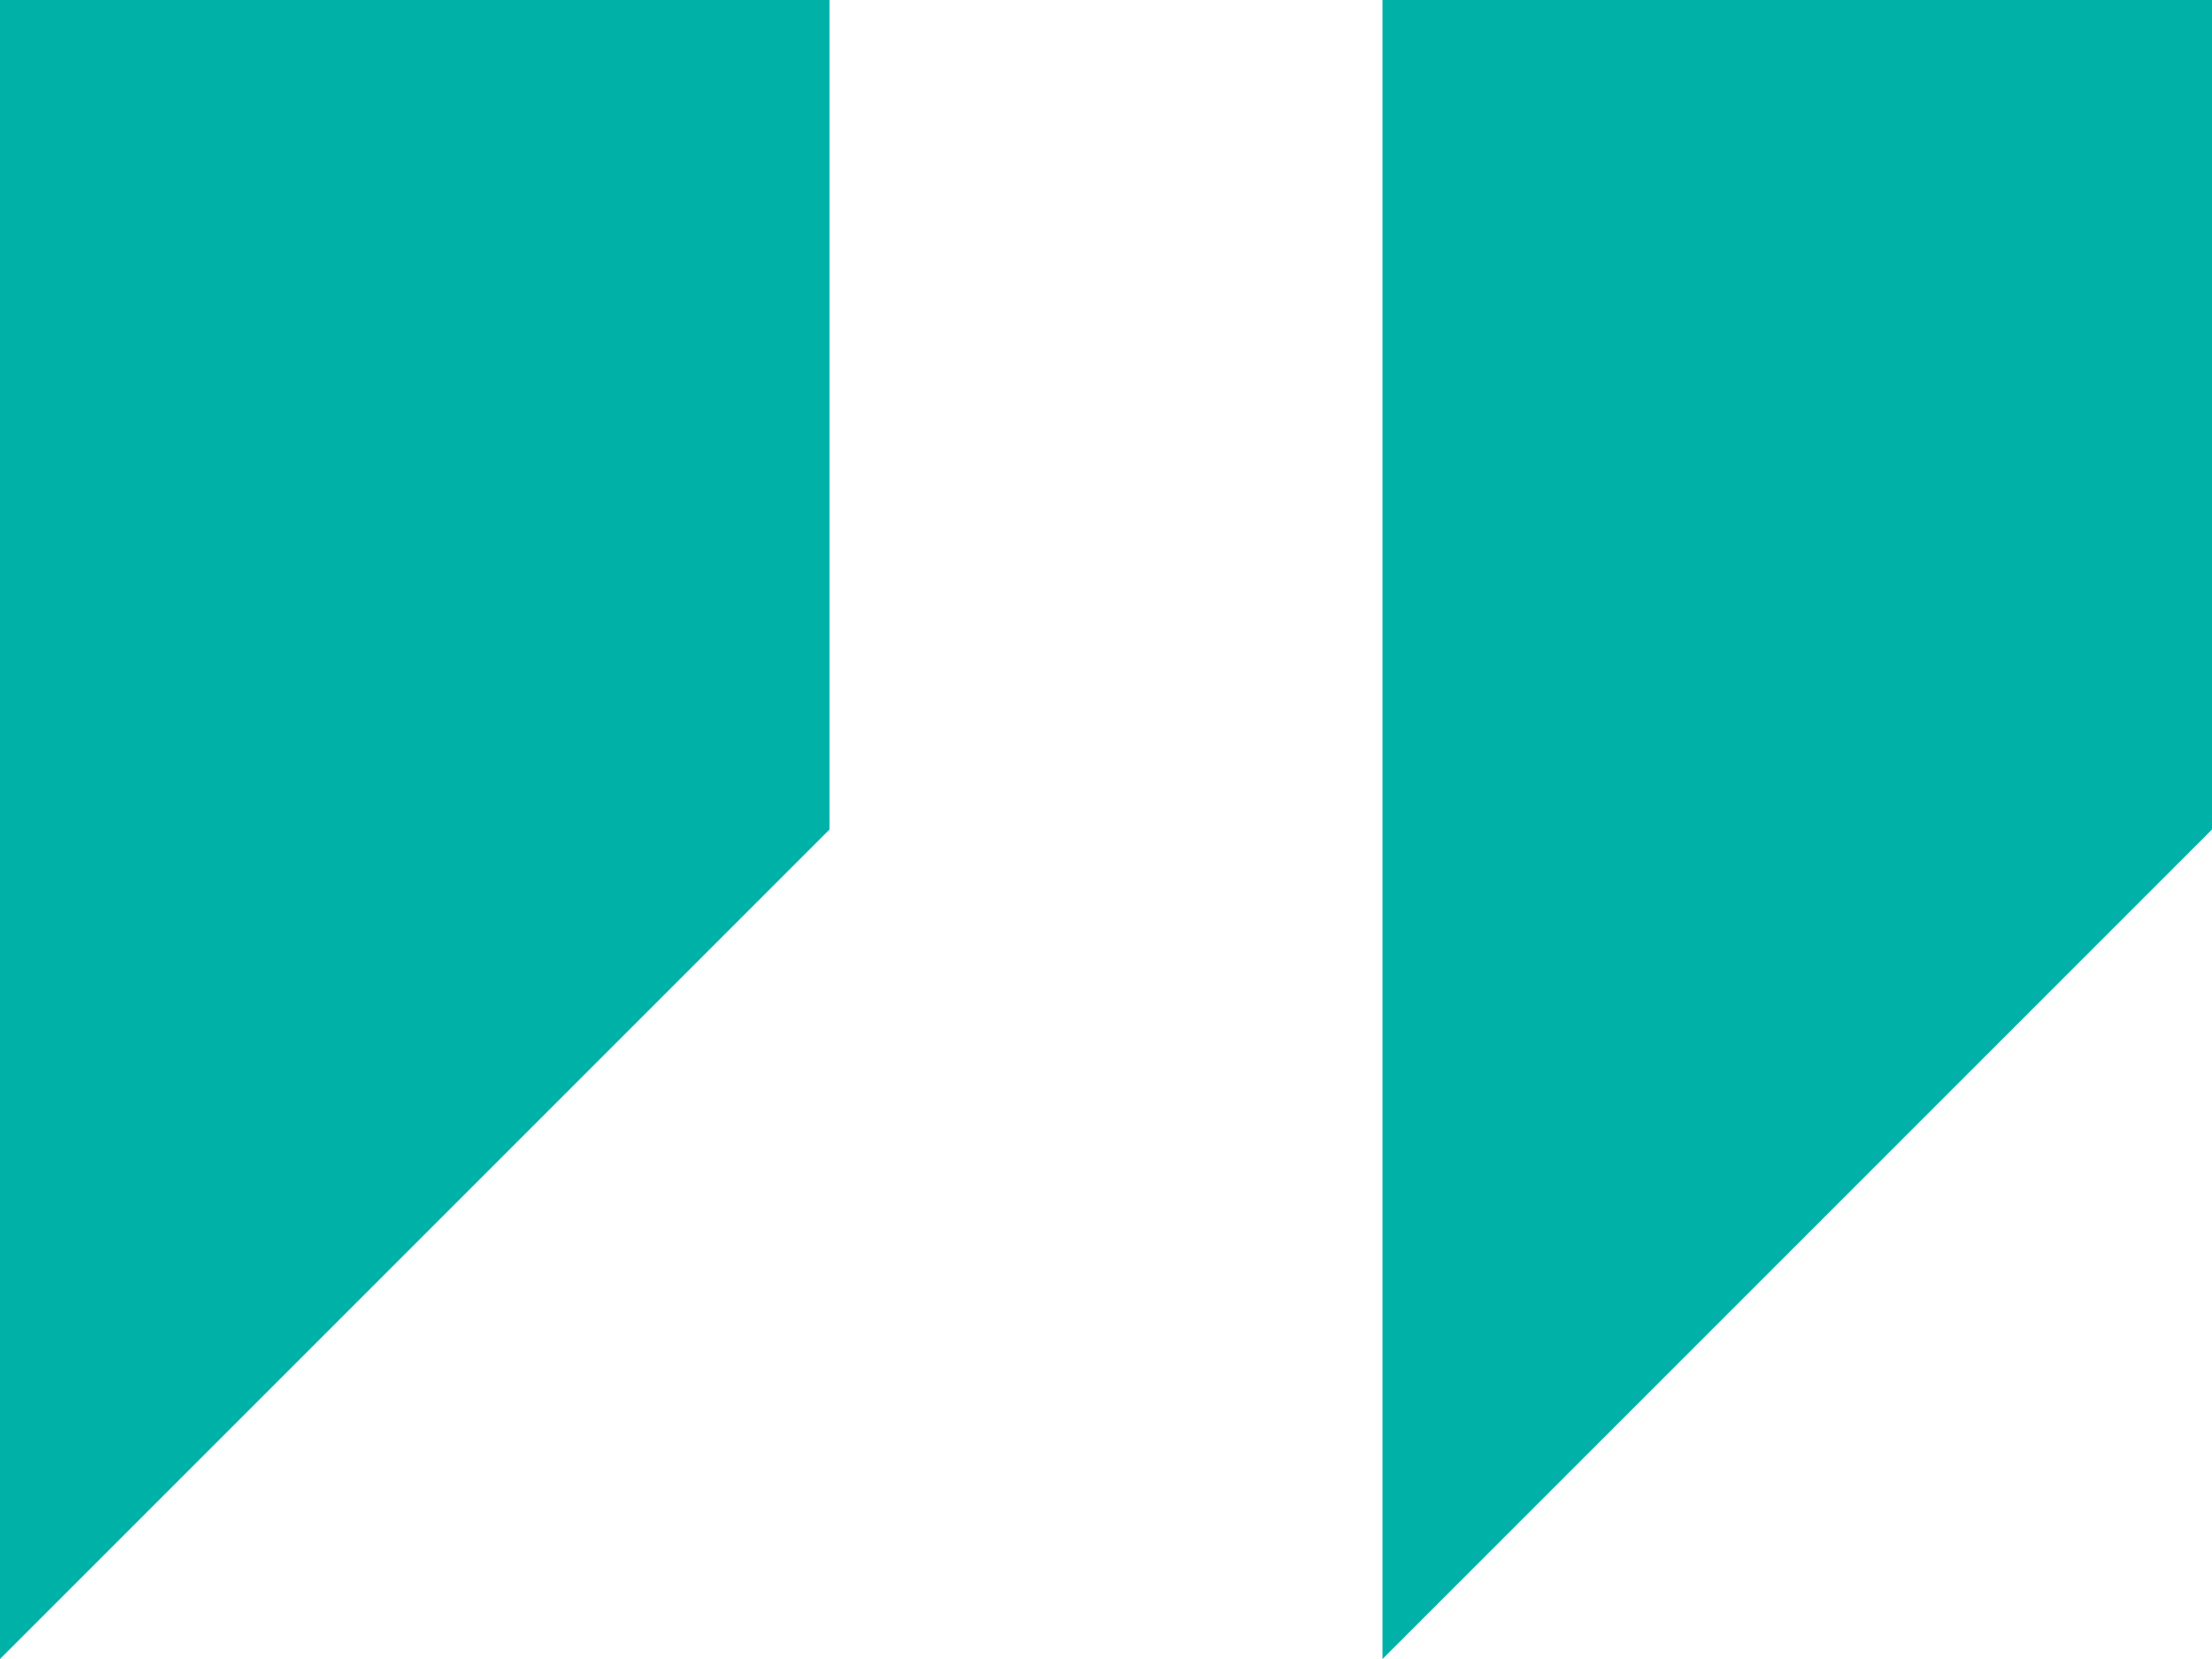
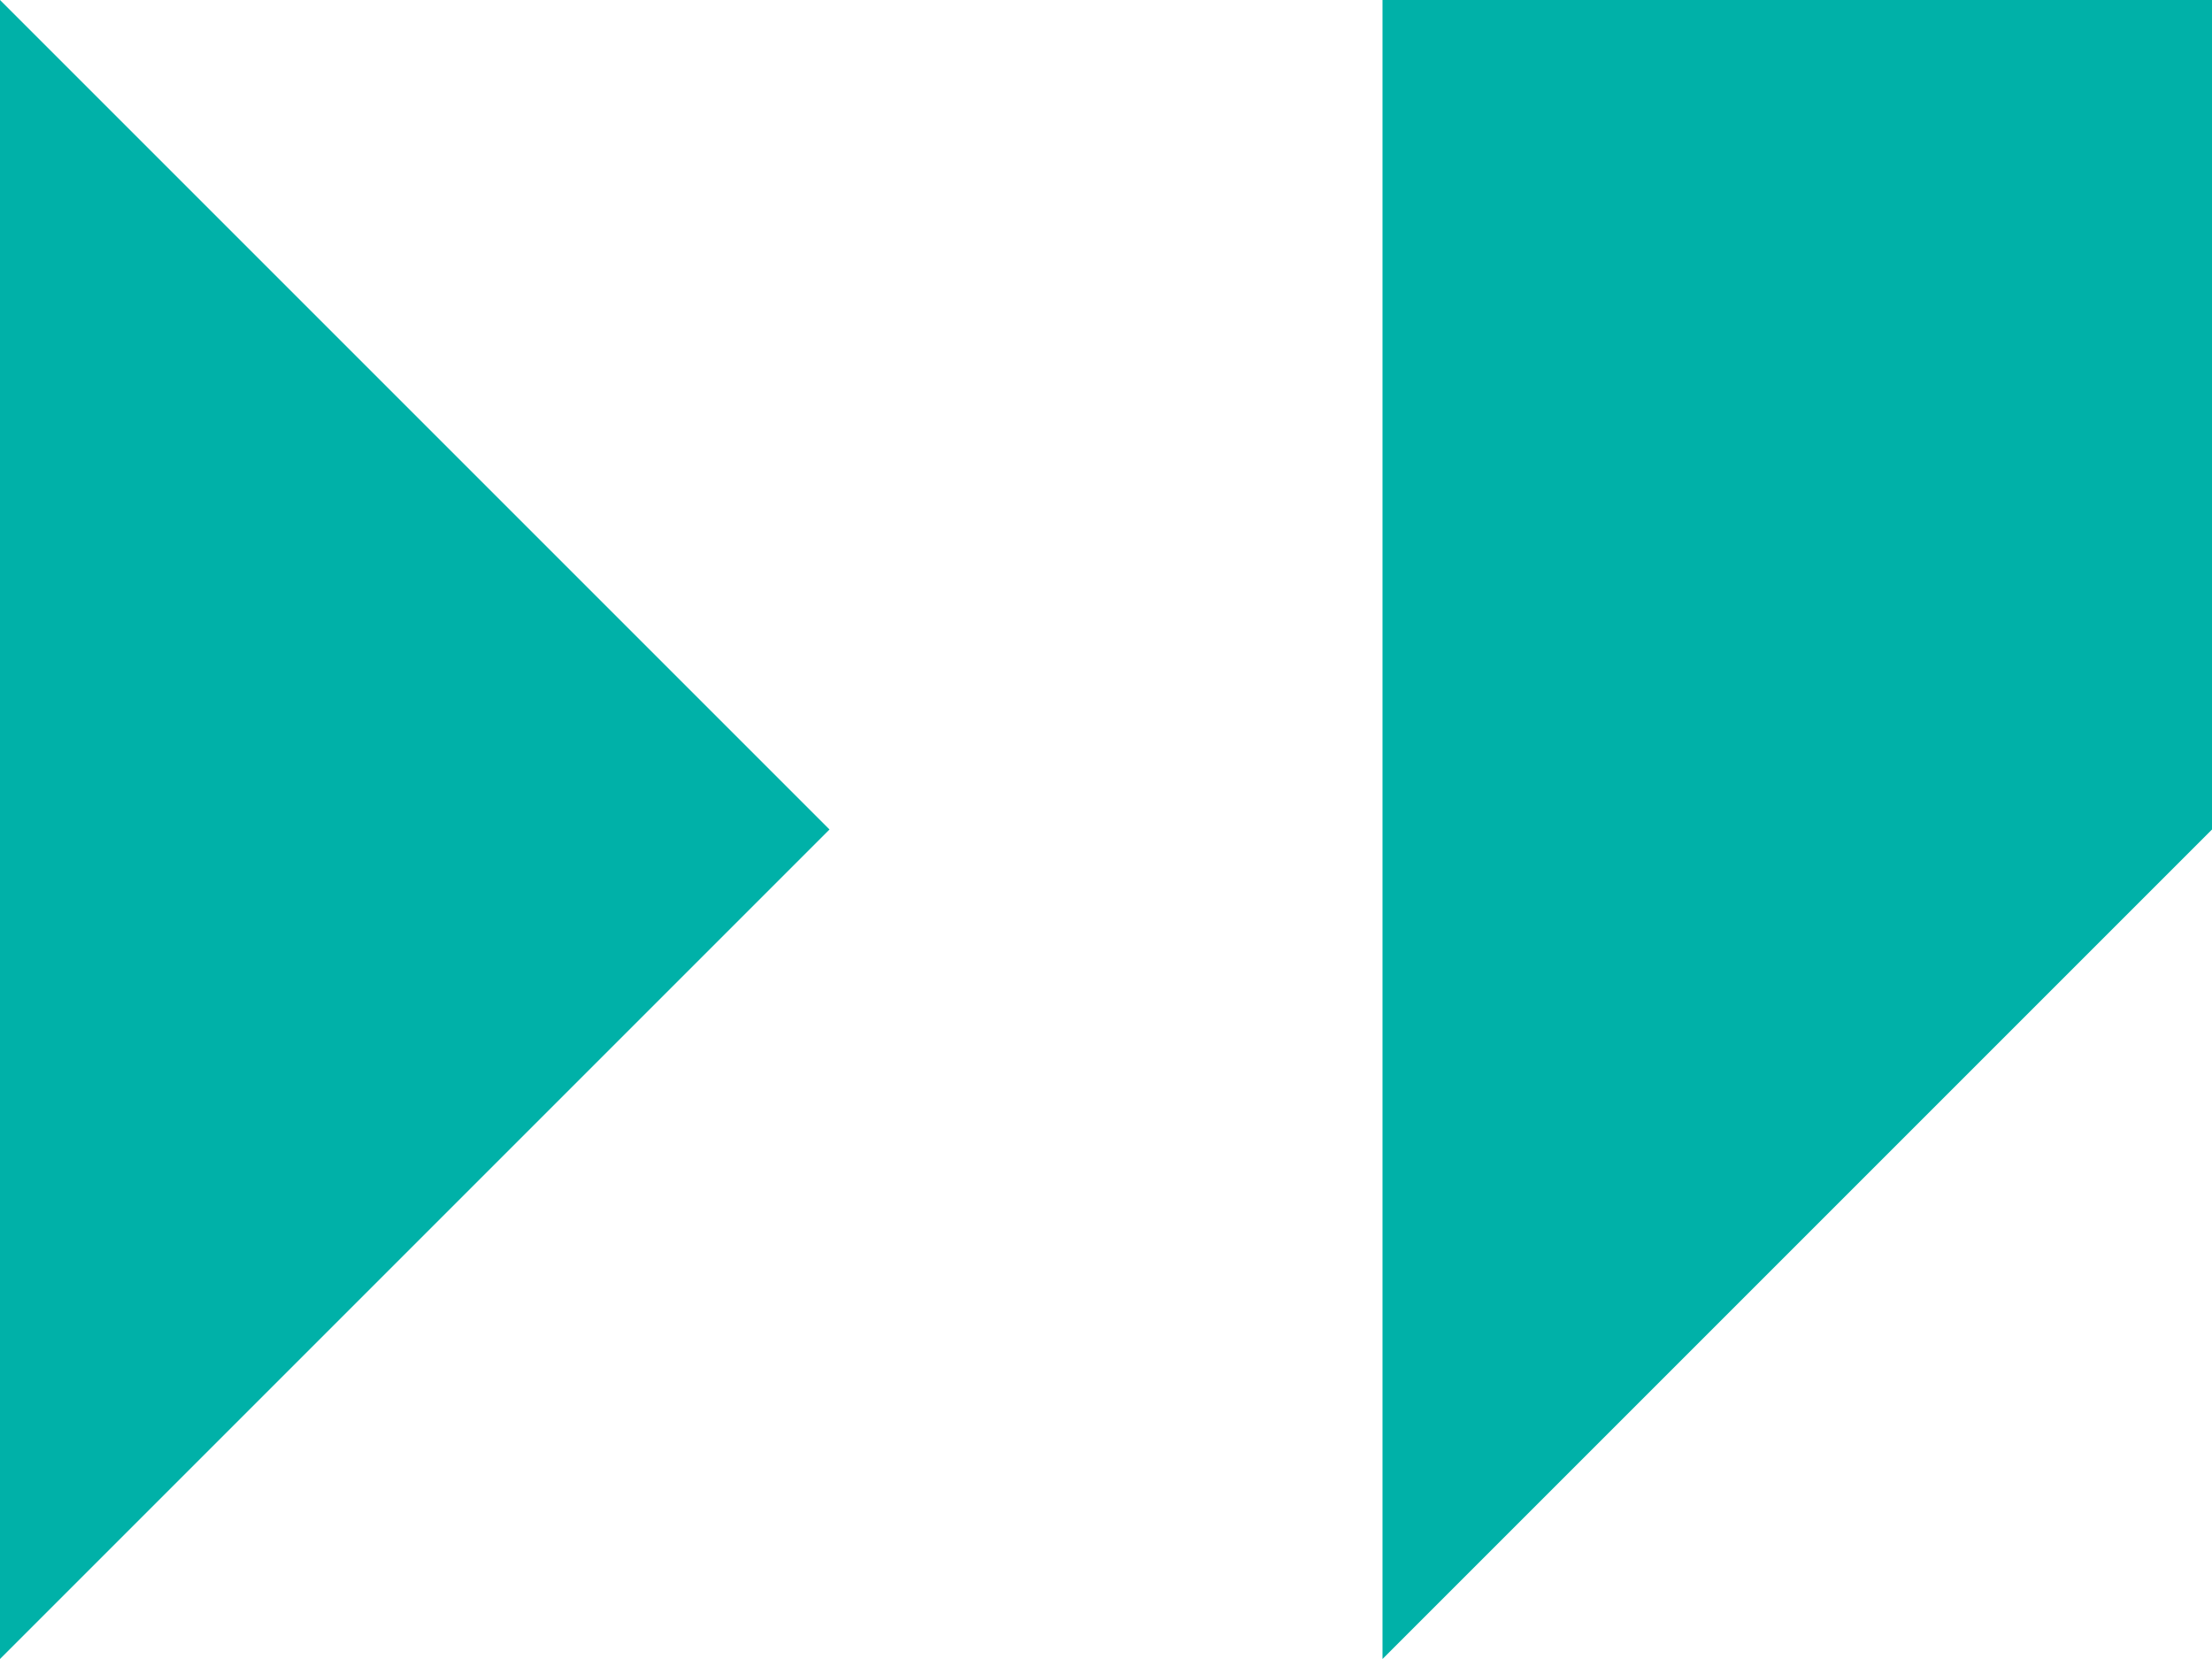
<svg xmlns="http://www.w3.org/2000/svg" width="36" height="27" viewBox="0 0 36 27">
-   <path id="Icon_open-double-quote-sans-left" data-name="Icon open-double-quote-sans-left" d="M0,0V27L13.5,13.5V0ZM22.5,0V27L36,13.5V0Z" fill="#00b1a8" />
+   <path id="Icon_open-double-quote-sans-left" data-name="Icon open-double-quote-sans-left" d="M0,0V27L13.5,13.5ZM22.5,0V27L36,13.5V0Z" fill="#00b1a8" />
</svg>